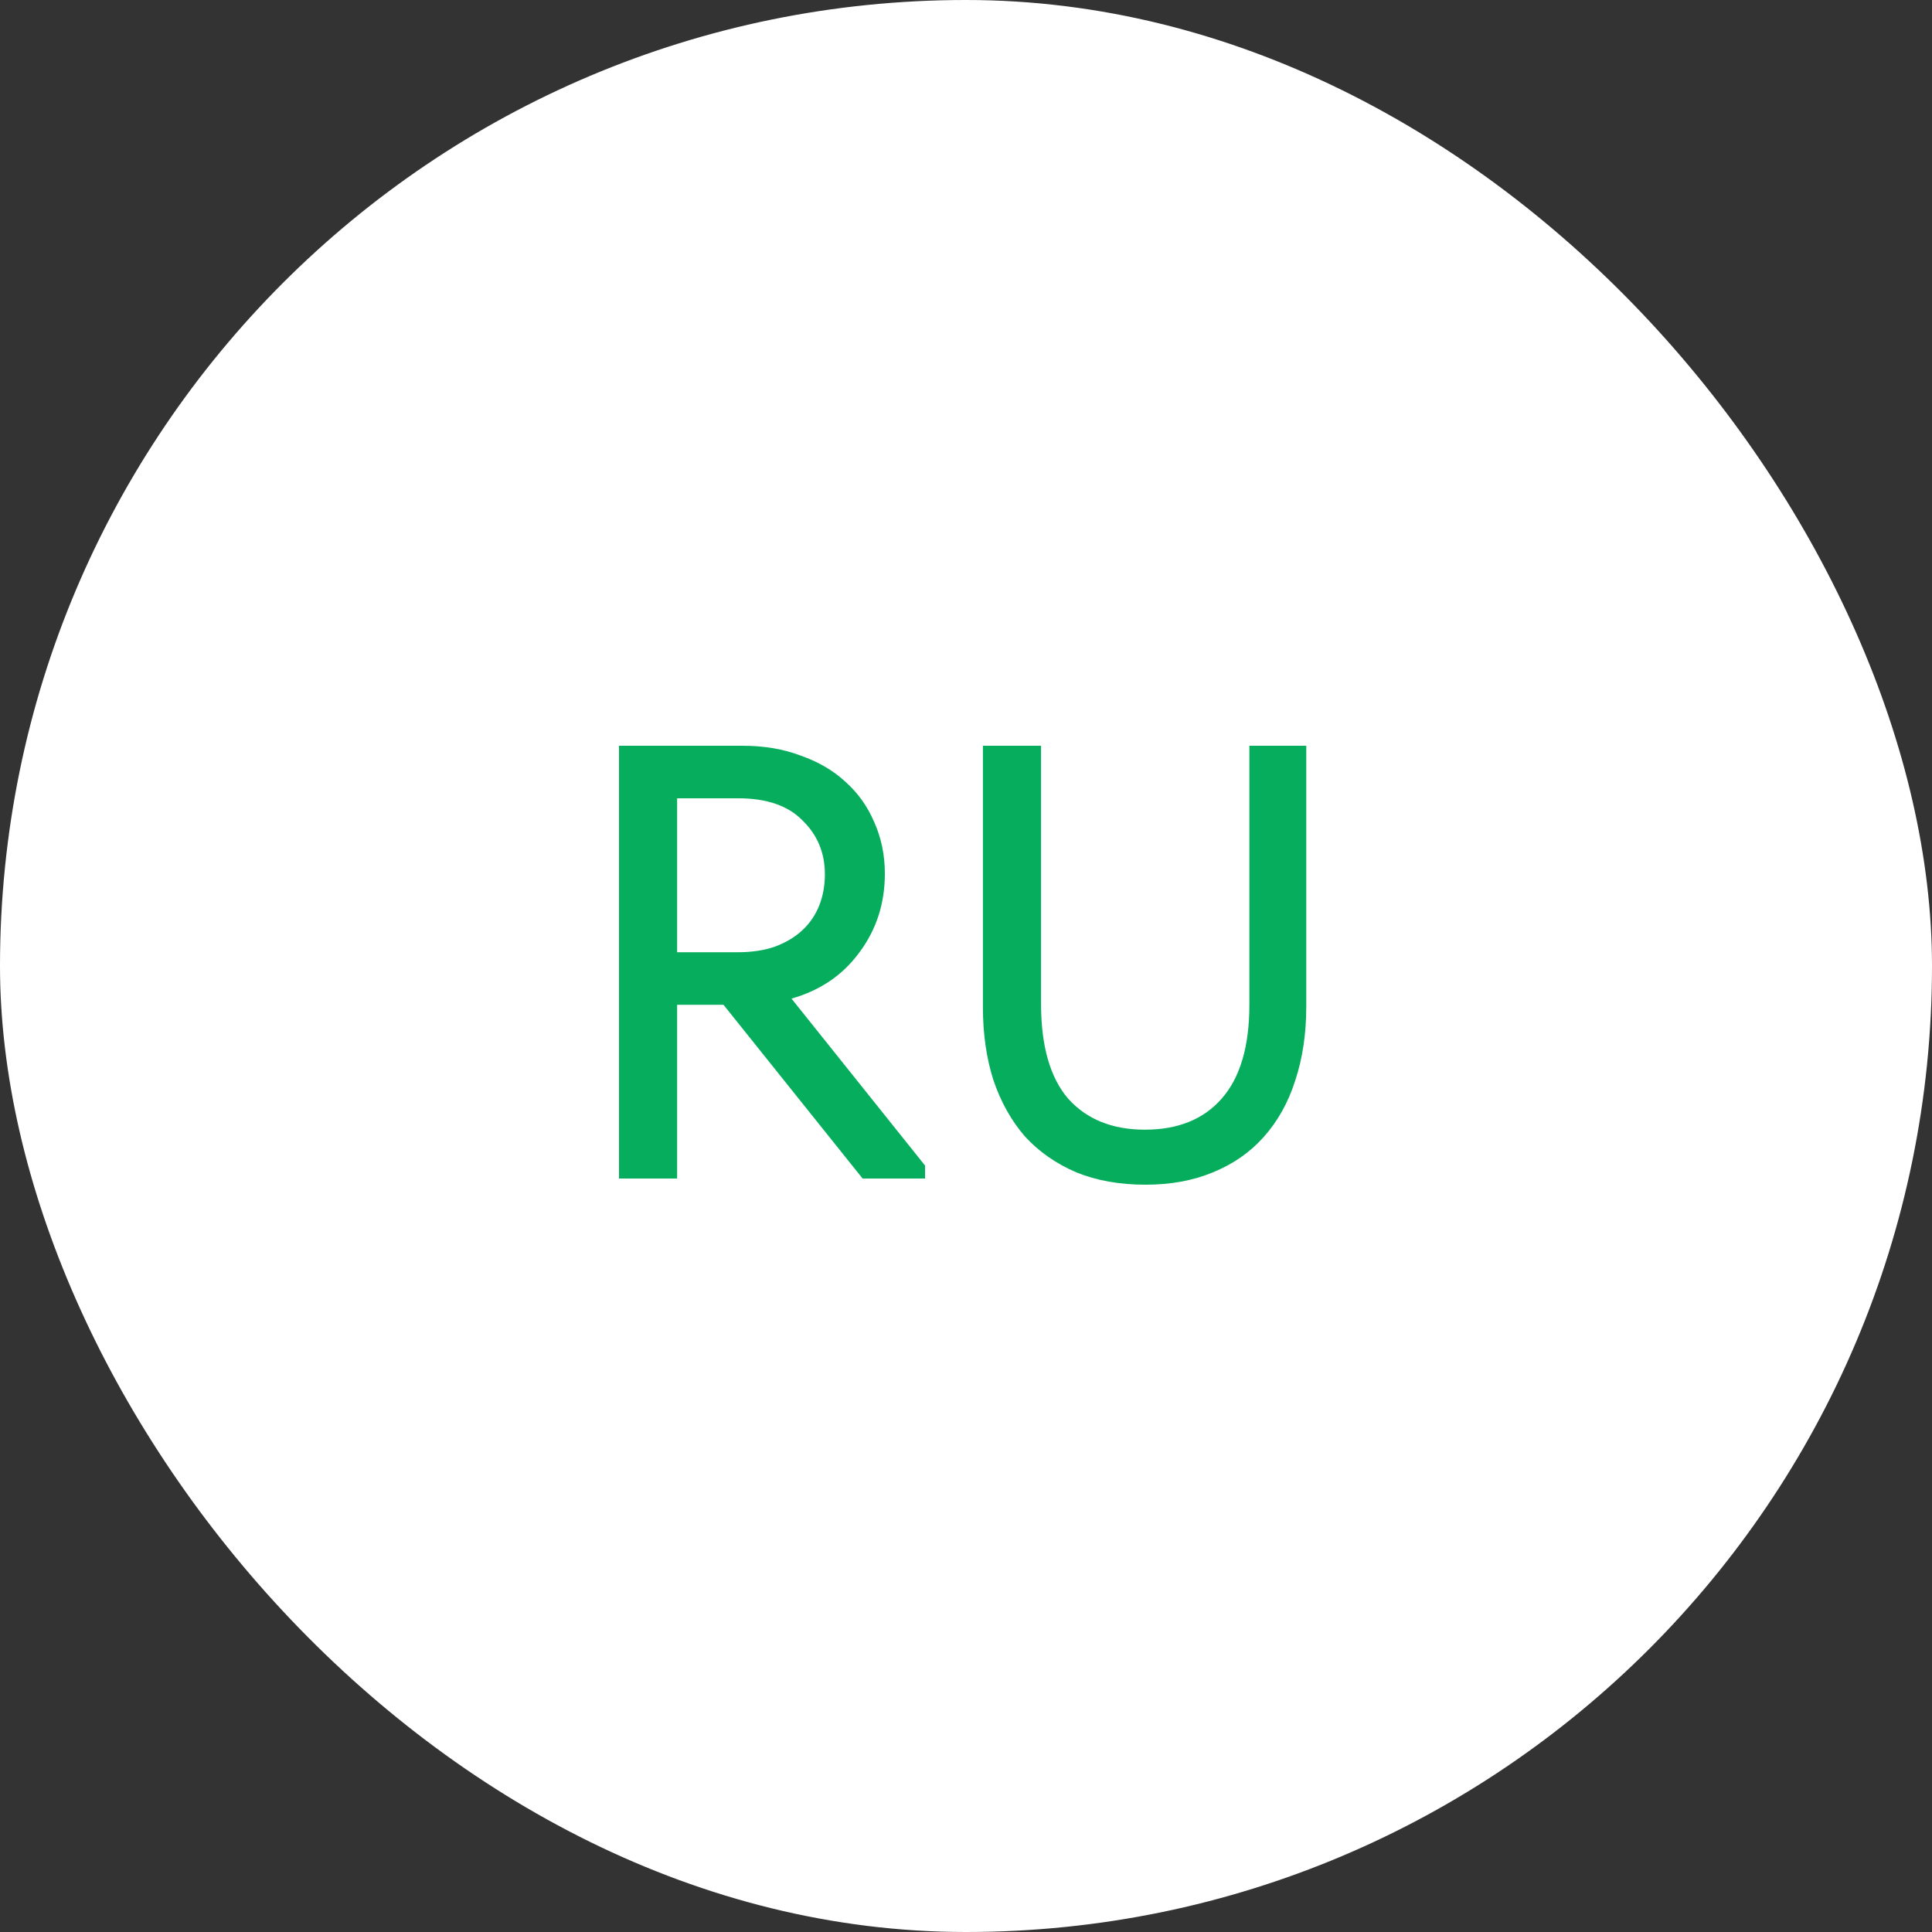
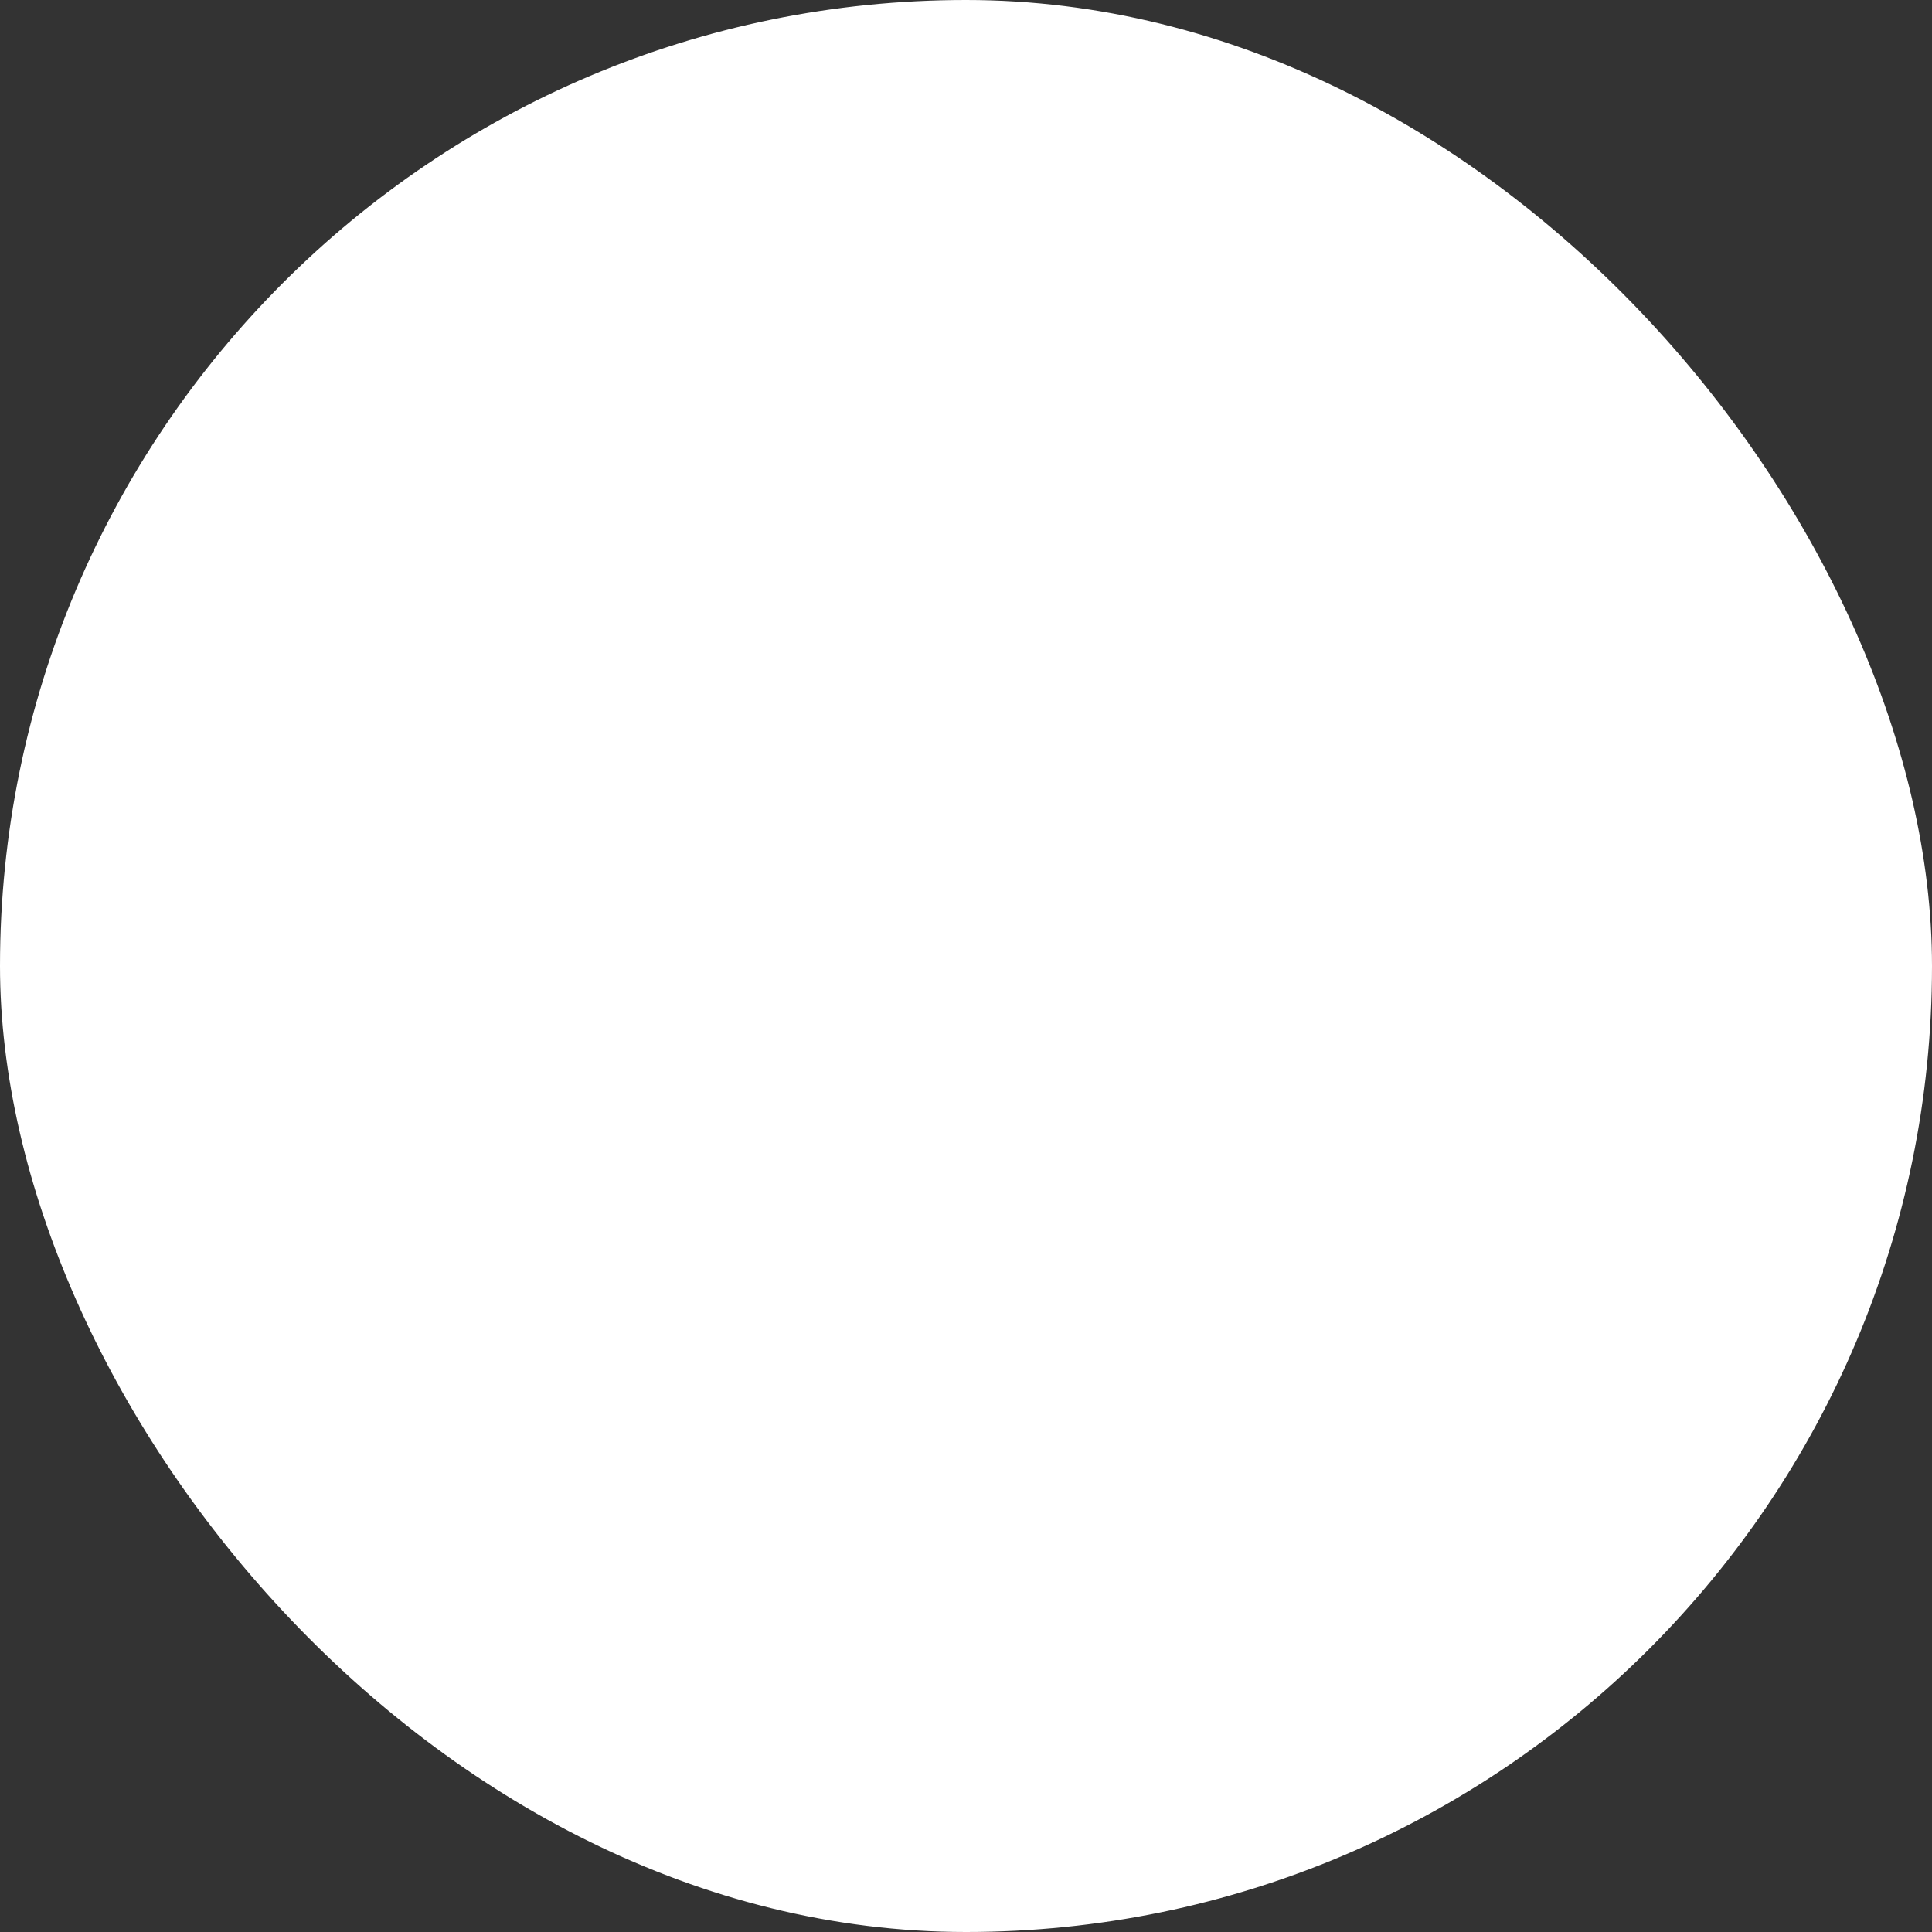
<svg xmlns="http://www.w3.org/2000/svg" width="50" height="50" viewBox="0 0 50 50" fill="none">
  <rect x="0" y="0" width="50" height="50" fill="#333333" stroke="none" />
  <rect width="50" height="50" rx="25" fill="white" />
-   <path d="M19.22 19.3C19.775 19.3 20.276 19.385 20.724 19.556C21.183 19.716 21.572 19.945 21.892 20.244C22.212 20.532 22.457 20.879 22.628 21.284C22.809 21.689 22.9 22.132 22.9 22.612C22.9 23.38 22.681 24.057 22.244 24.644C21.817 25.231 21.231 25.631 20.484 25.844L23.94 30.164V30.5H22.324L18.724 26.004H17.524V30.5H16.02V19.3H19.22ZM19.092 24.644C19.455 24.644 19.775 24.596 20.052 24.5C20.34 24.393 20.58 24.249 20.772 24.068C20.964 23.887 21.108 23.673 21.204 23.428C21.3 23.183 21.348 22.916 21.348 22.628C21.348 22.073 21.156 21.609 20.772 21.236C20.399 20.852 19.844 20.66 19.108 20.66H17.524V24.644H19.092ZM29.646 30.66C28.974 30.66 28.377 30.553 27.854 30.34C27.331 30.116 26.889 29.807 26.526 29.412C26.174 29.007 25.902 28.521 25.71 27.956C25.529 27.391 25.438 26.761 25.438 26.068V19.3H26.942V25.972C26.942 27.071 27.177 27.892 27.646 28.436C28.126 28.969 28.788 29.236 29.63 29.236C30.483 29.236 31.145 28.969 31.614 28.436C32.094 27.892 32.334 27.081 32.334 26.004V19.3H33.806V26.052C33.806 26.756 33.71 27.396 33.518 27.972C33.337 28.537 33.065 29.023 32.702 29.428C32.35 29.823 31.913 30.127 31.39 30.34C30.878 30.553 30.297 30.66 29.646 30.66Z" fill="#06AD5D" />
</svg>